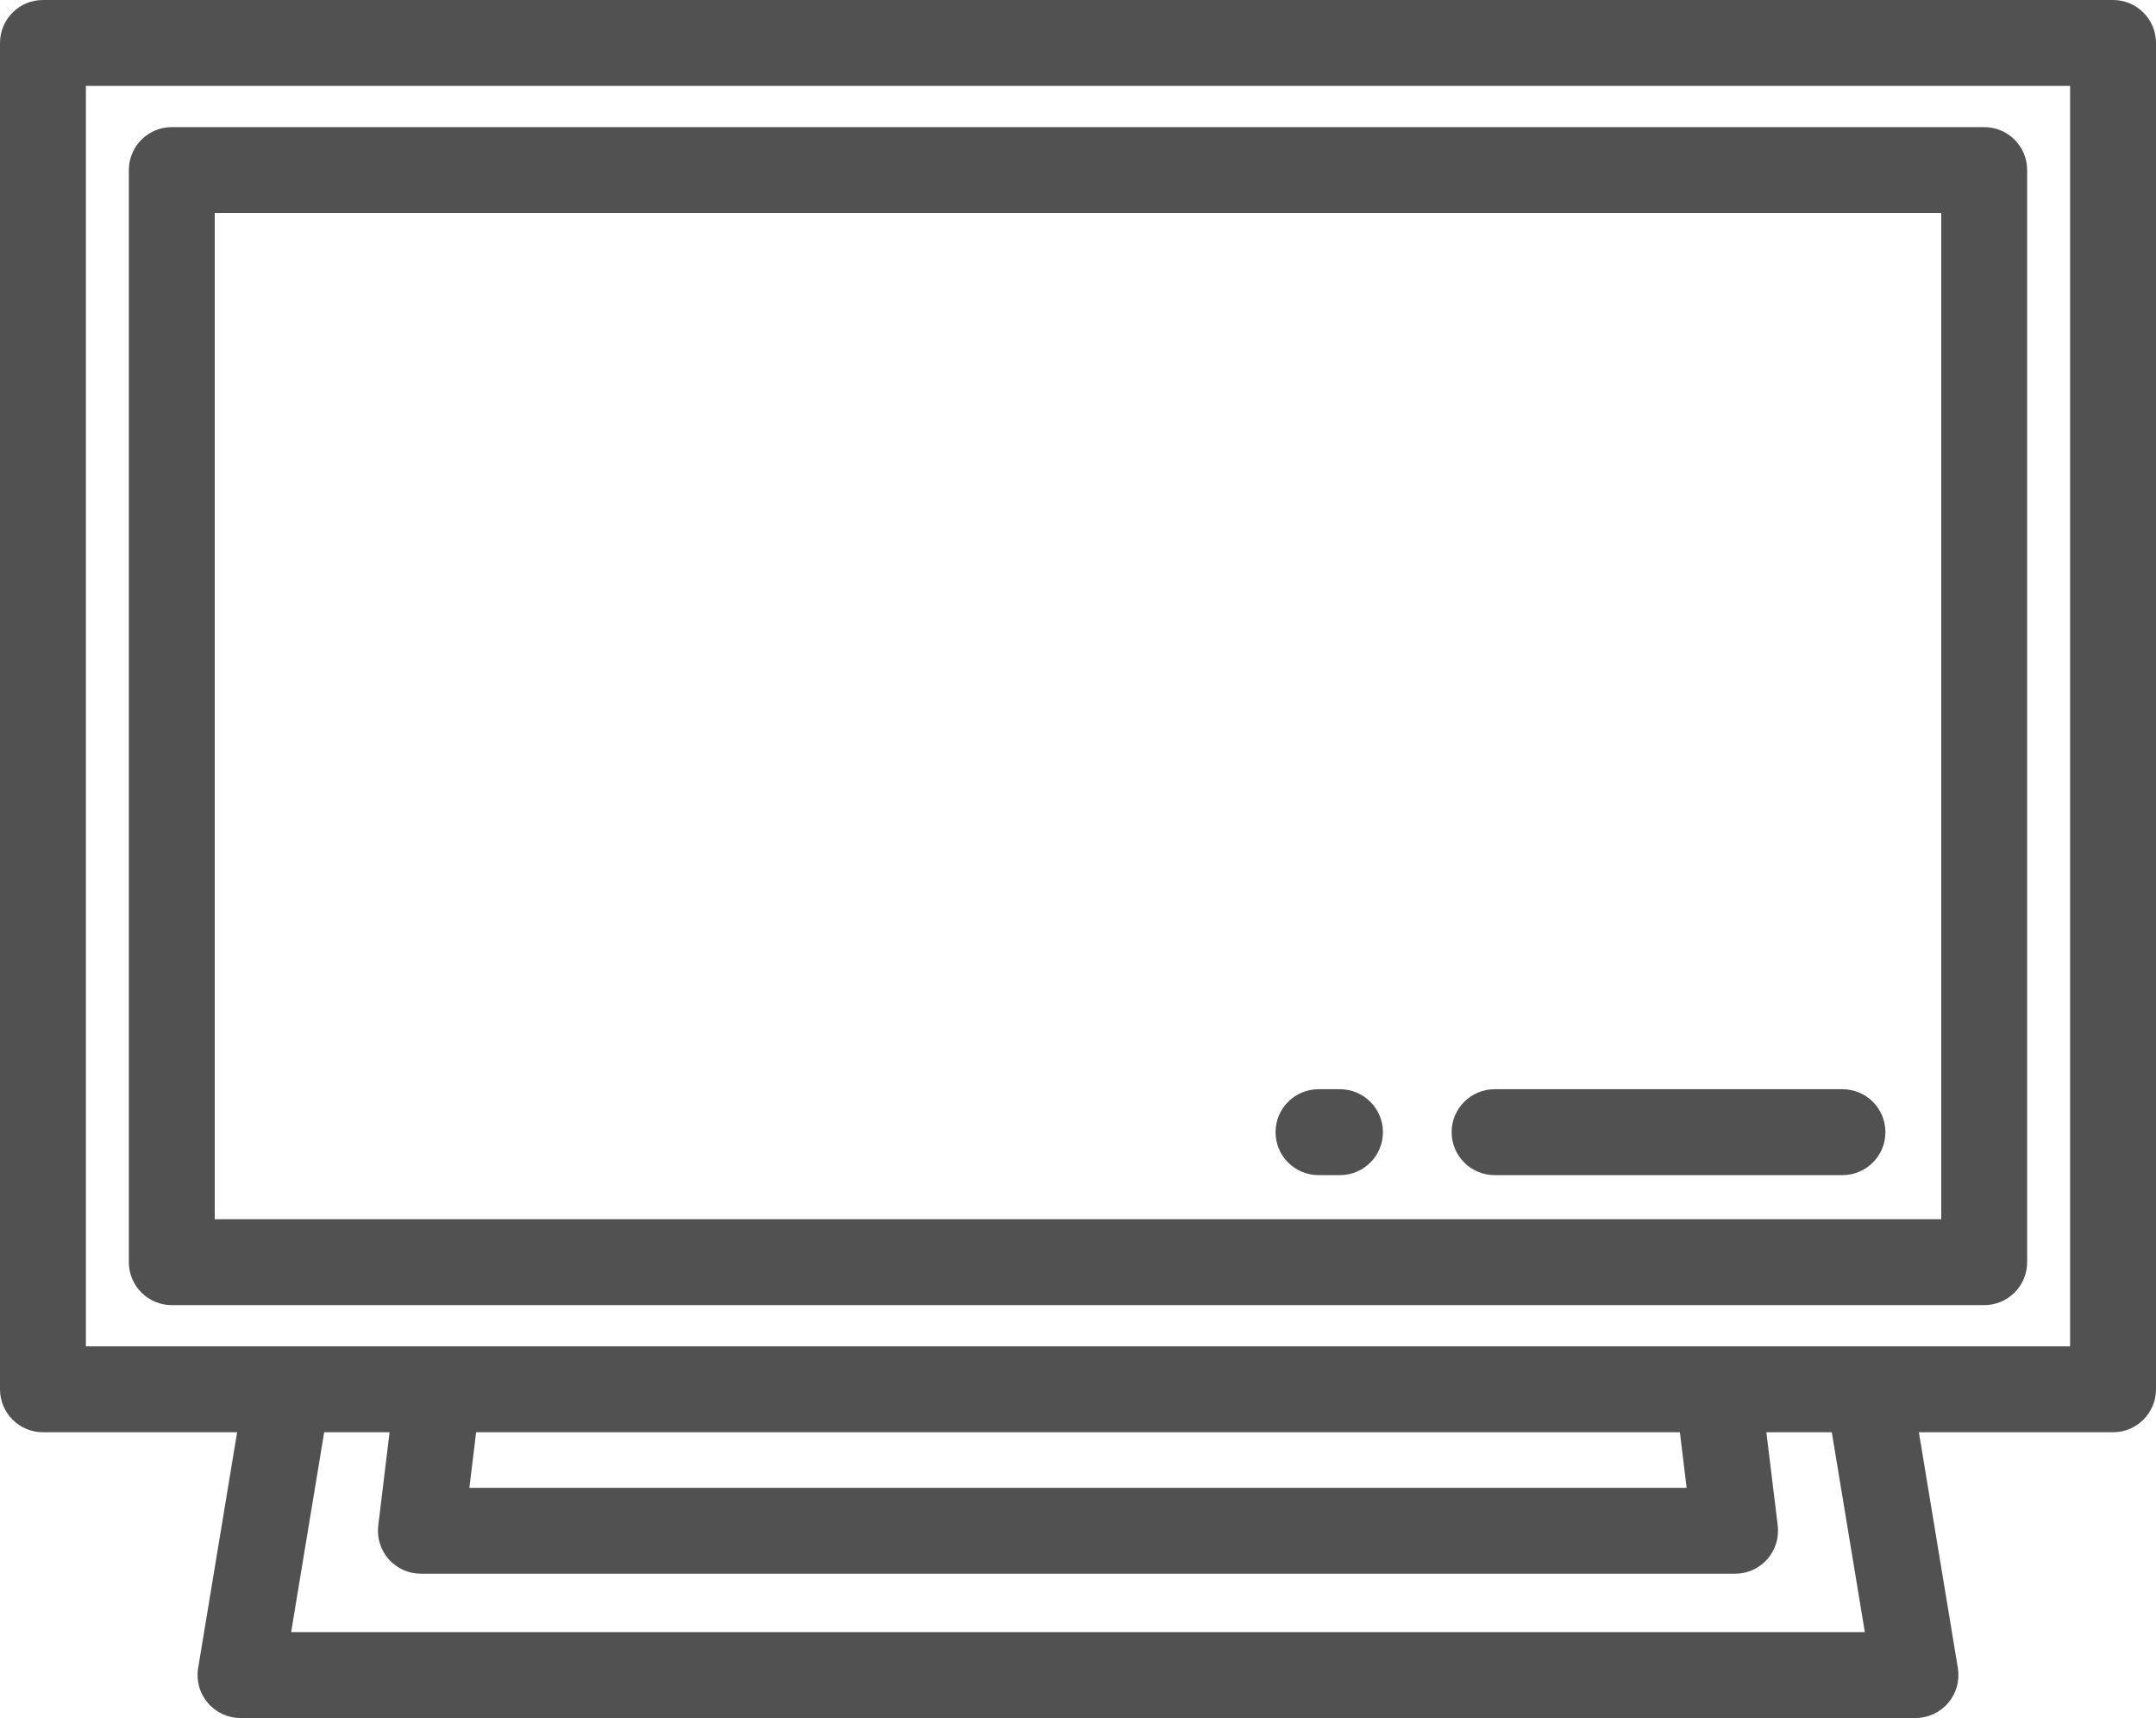
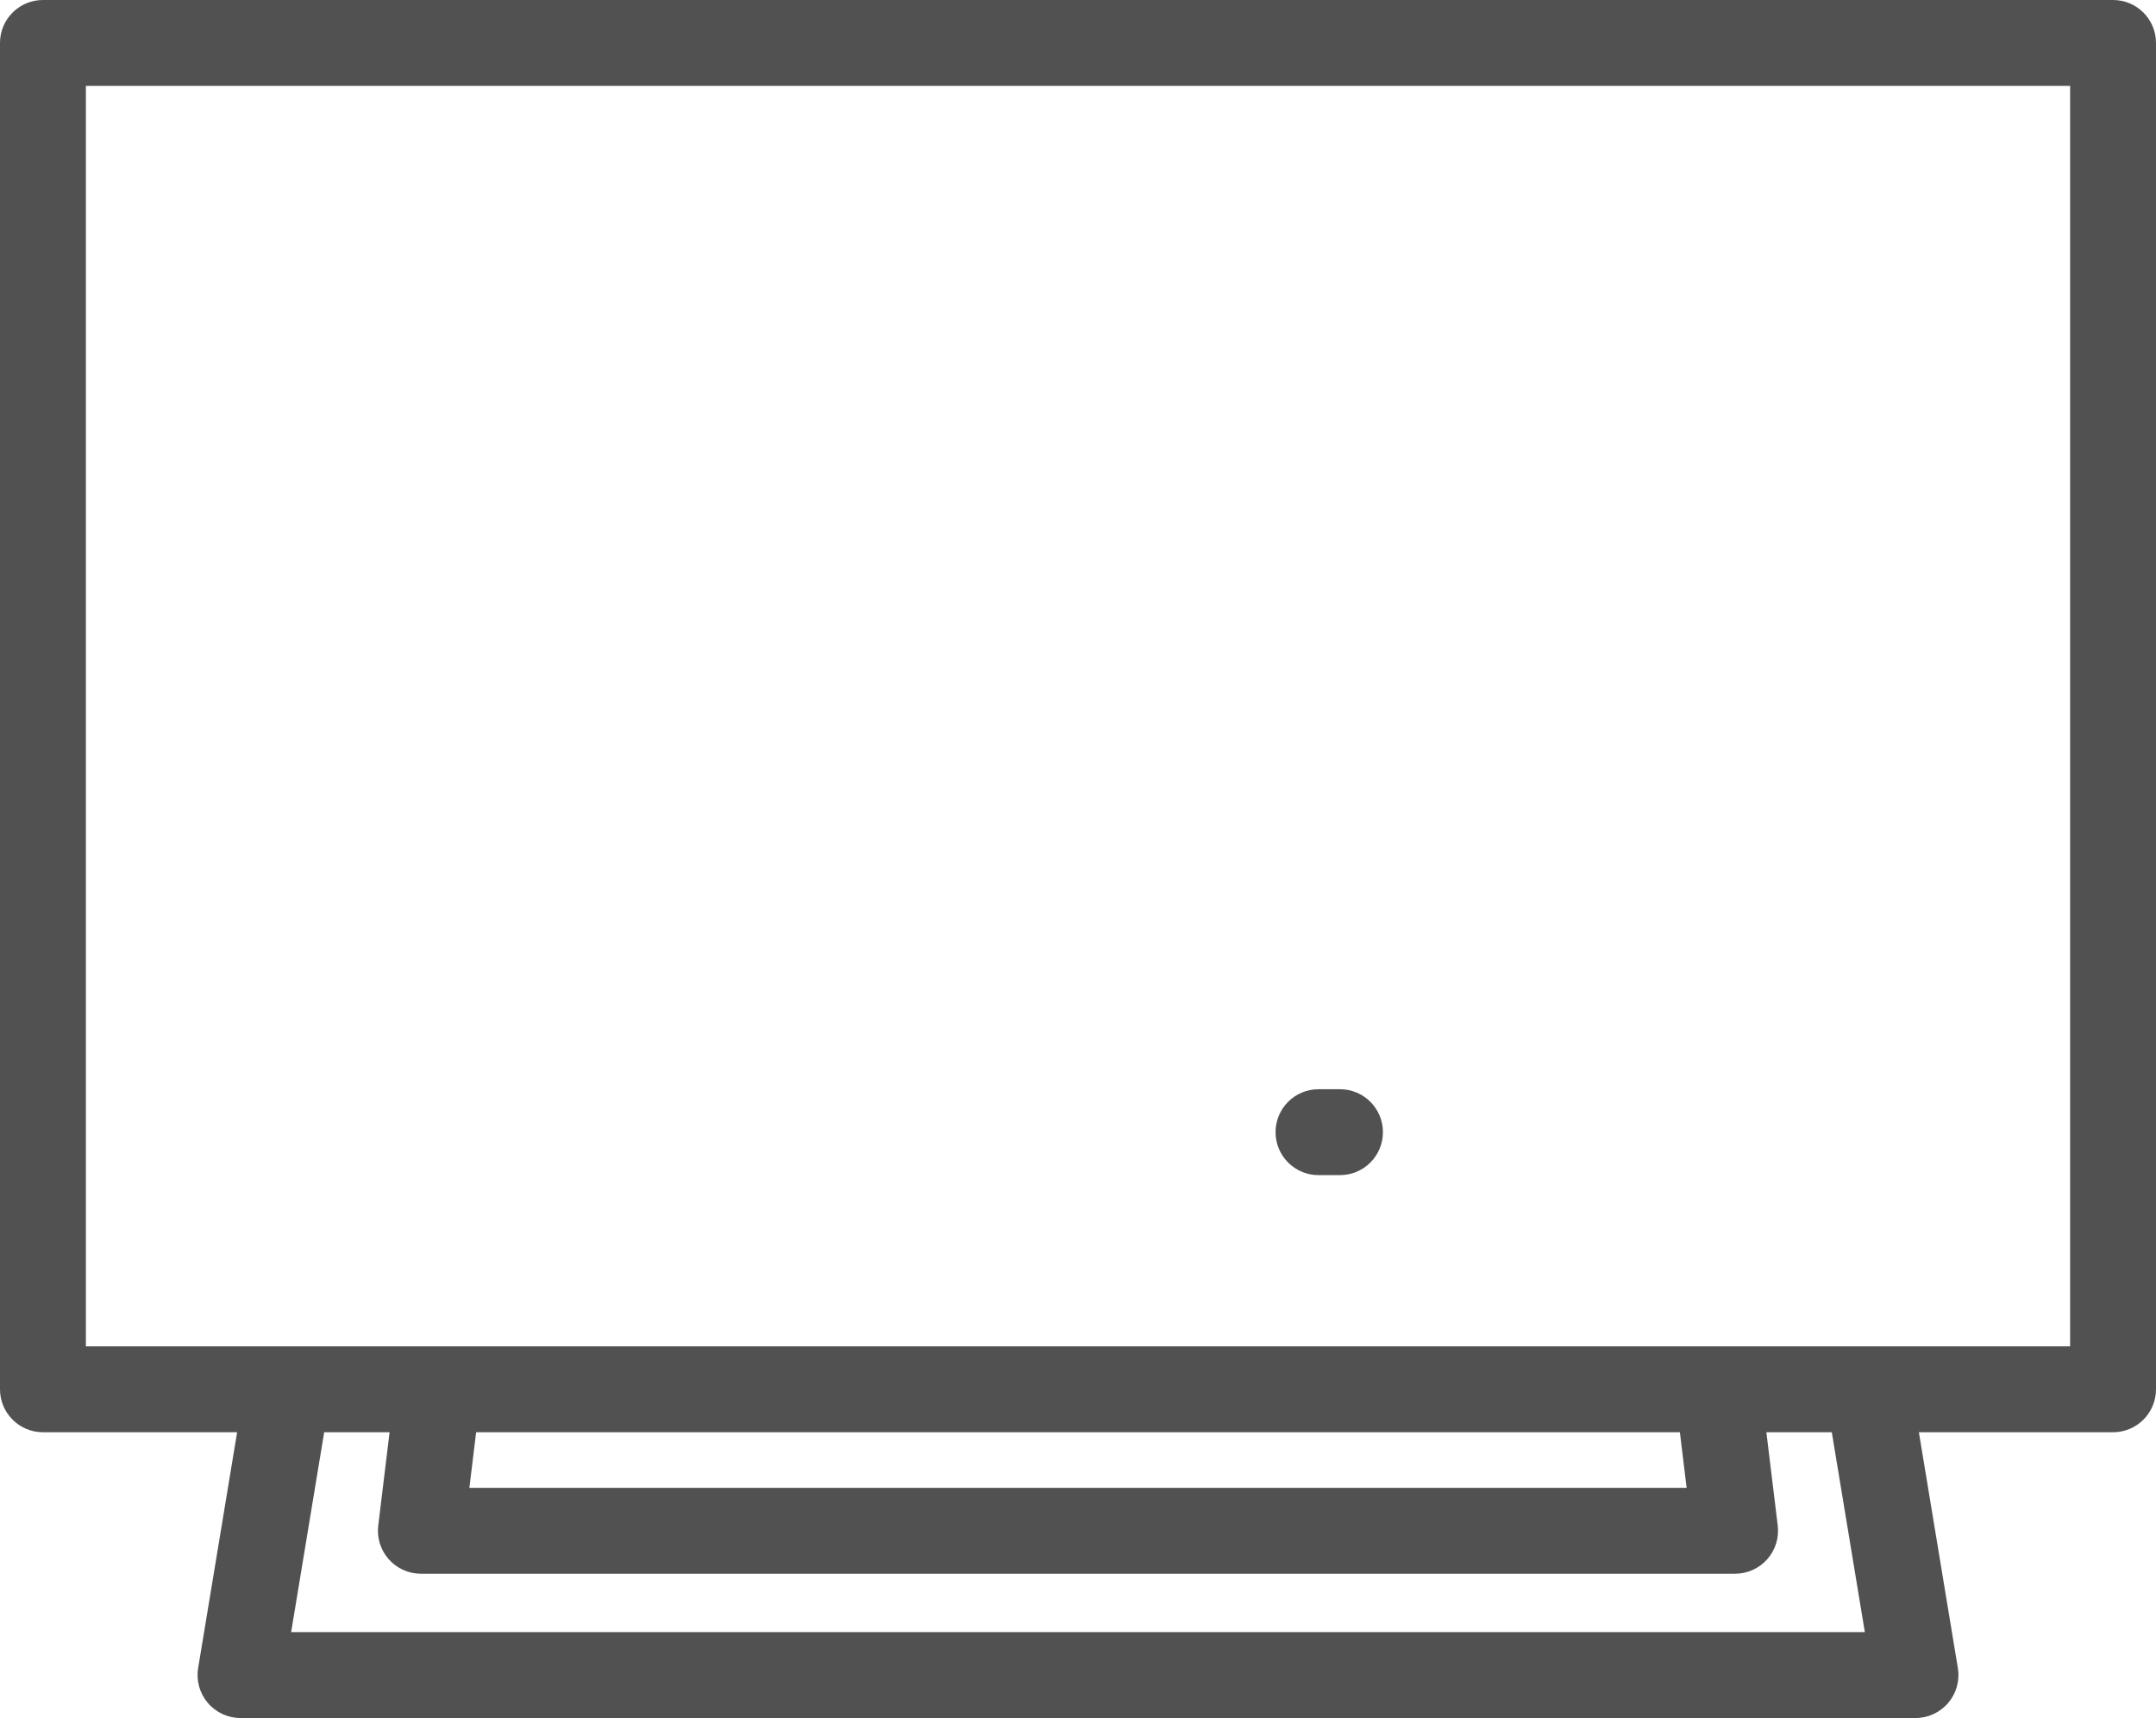
<svg xmlns="http://www.w3.org/2000/svg" version="1.1" id="Layer_1" x="0px" y="0px" width="239px" height="190.438px" viewBox="0 27.281 239 190.438" enable-background="new 0 27.281 239 190.438" xml:space="preserve">
  <g>
    <g>
      <path fill="#515151" d="M234.239,27.281H4.761C2.131,27.281,0,29.412,0,32.042v149.237c0,2.63,2.131,4.762,4.761,4.762h21.525    l-4.321,26.141c-0.229,1.379,0.162,2.79,1.066,3.855c0.905,1.067,2.232,1.682,3.631,1.682h185.677    c1.399,0,2.726-0.615,3.631-1.682c0.905-1.065,1.294-2.477,1.066-3.855l-4.321-26.141h21.525c2.629,0,4.76-2.132,4.76-4.762    V32.042C239,29.412,236.868,27.281,234.239,27.281z M32.274,208.197l3.663-22.156h7.25l-1.257,10.348    c-0.165,1.354,0.259,2.711,1.163,3.731c0.904,1.02,2.201,1.604,3.563,1.604h145.686c1.363,0,2.66-0.584,3.563-1.604    c0.903-1.021,1.327-2.379,1.163-3.731l-1.258-10.348h7.251l3.663,22.156H32.274z M52.032,192.201l0.748-6.16h133.441l0.747,6.16    H52.032z M229.479,176.519H9.521V36.803h219.957V176.519L229.479,176.519z" />
    </g>
  </g>
  <g>
    <g>
-       <path fill="#515151" d="M219.956,41.372H19.044c-2.629,0-4.761,2.131-4.761,4.761v121.057c0,2.629,2.131,4.761,4.761,4.761    h200.912c2.629,0,4.761-2.132,4.761-4.761V46.133C224.717,43.503,222.585,41.372,219.956,41.372z M215.195,162.428H23.805V50.894    h191.391V162.428z" />
-     </g>
+       </g>
  </g>
  <g>
    <g>
      <path fill="#515151" d="M148.542,148.018h-2.381c-2.629,0-4.761,2.131-4.761,4.761s2.132,4.761,4.761,4.761h2.381    c2.629,0,4.761-2.131,4.761-4.761S151.171,148.018,148.542,148.018z" />
    </g>
  </g>
  <g>
    <g>
-       <path fill="#515151" d="M204.245,148.018h-38.563c-2.629,0-4.762,2.131-4.762,4.761s2.133,4.761,4.762,4.761h38.563    c2.629,0,4.761-2.131,4.761-4.761S206.874,148.018,204.245,148.018z" />
-     </g>
+       </g>
  </g>
</svg>